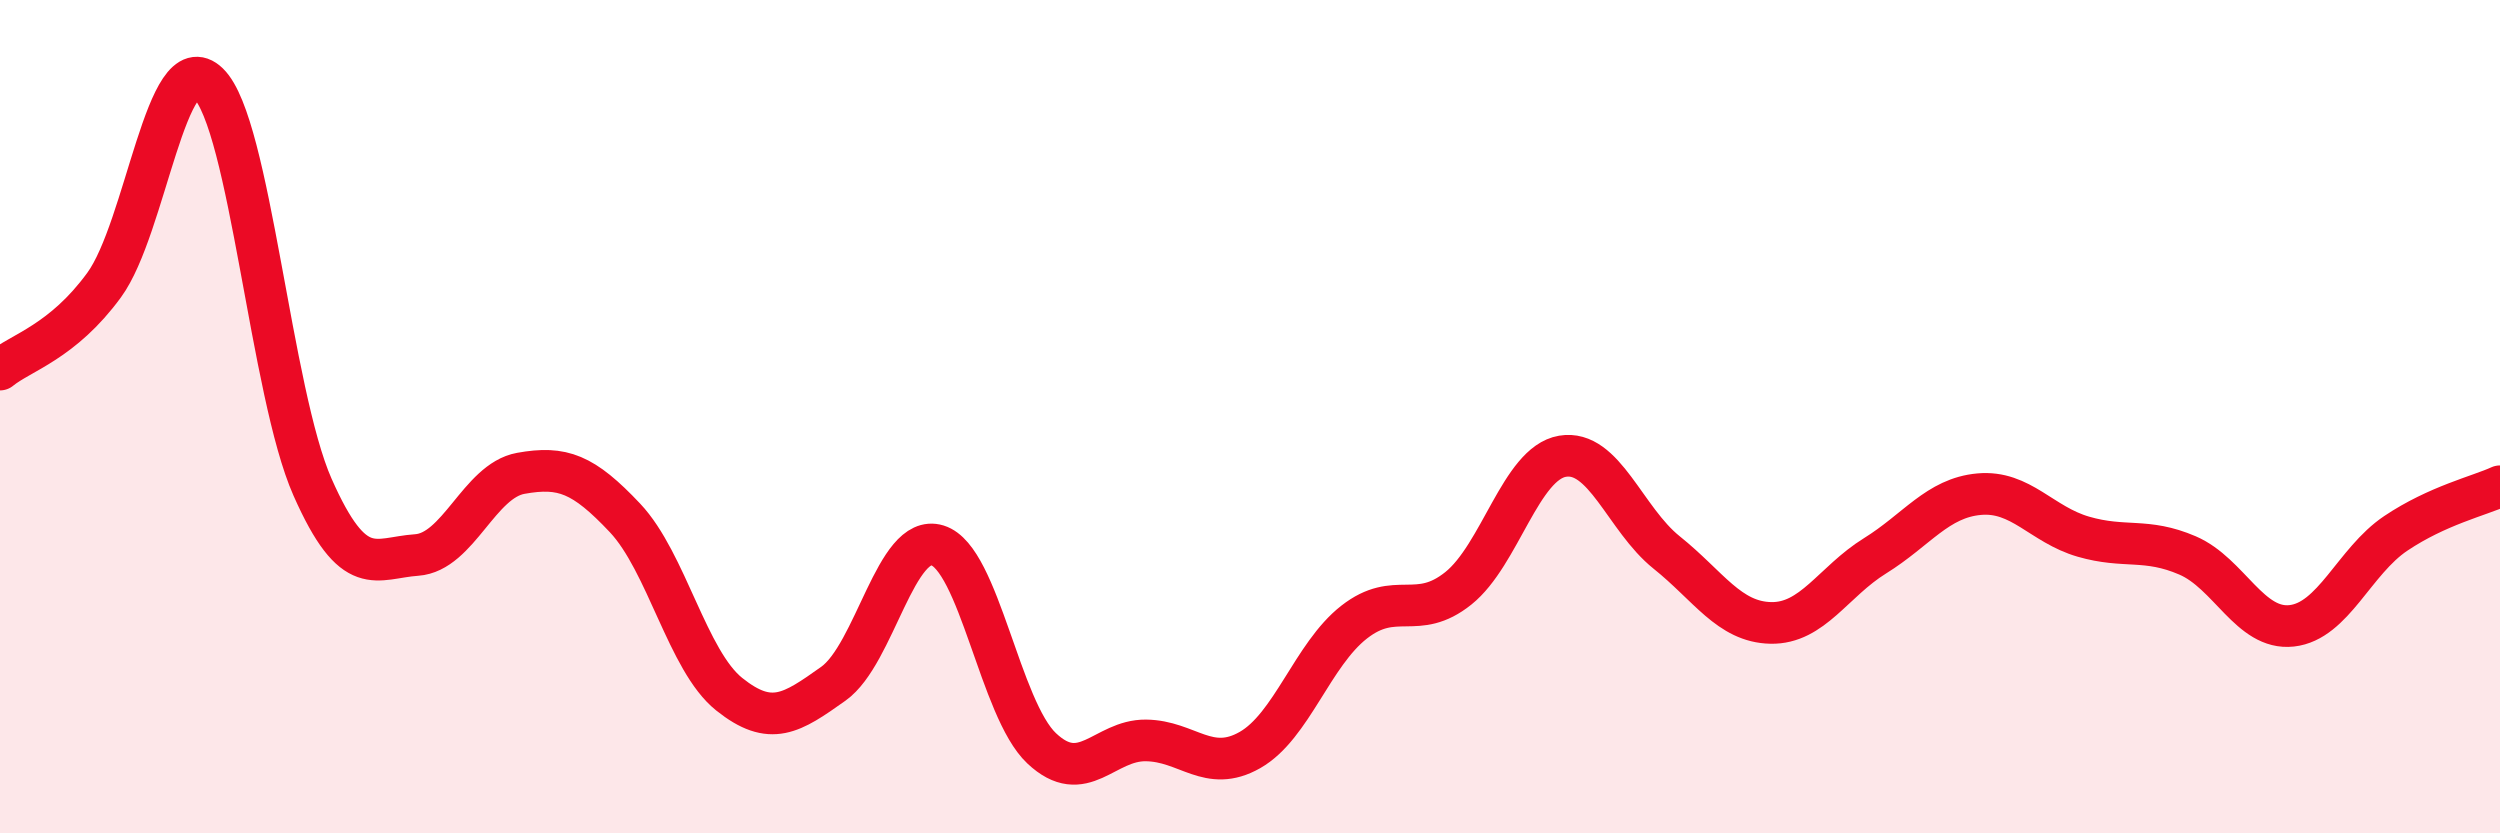
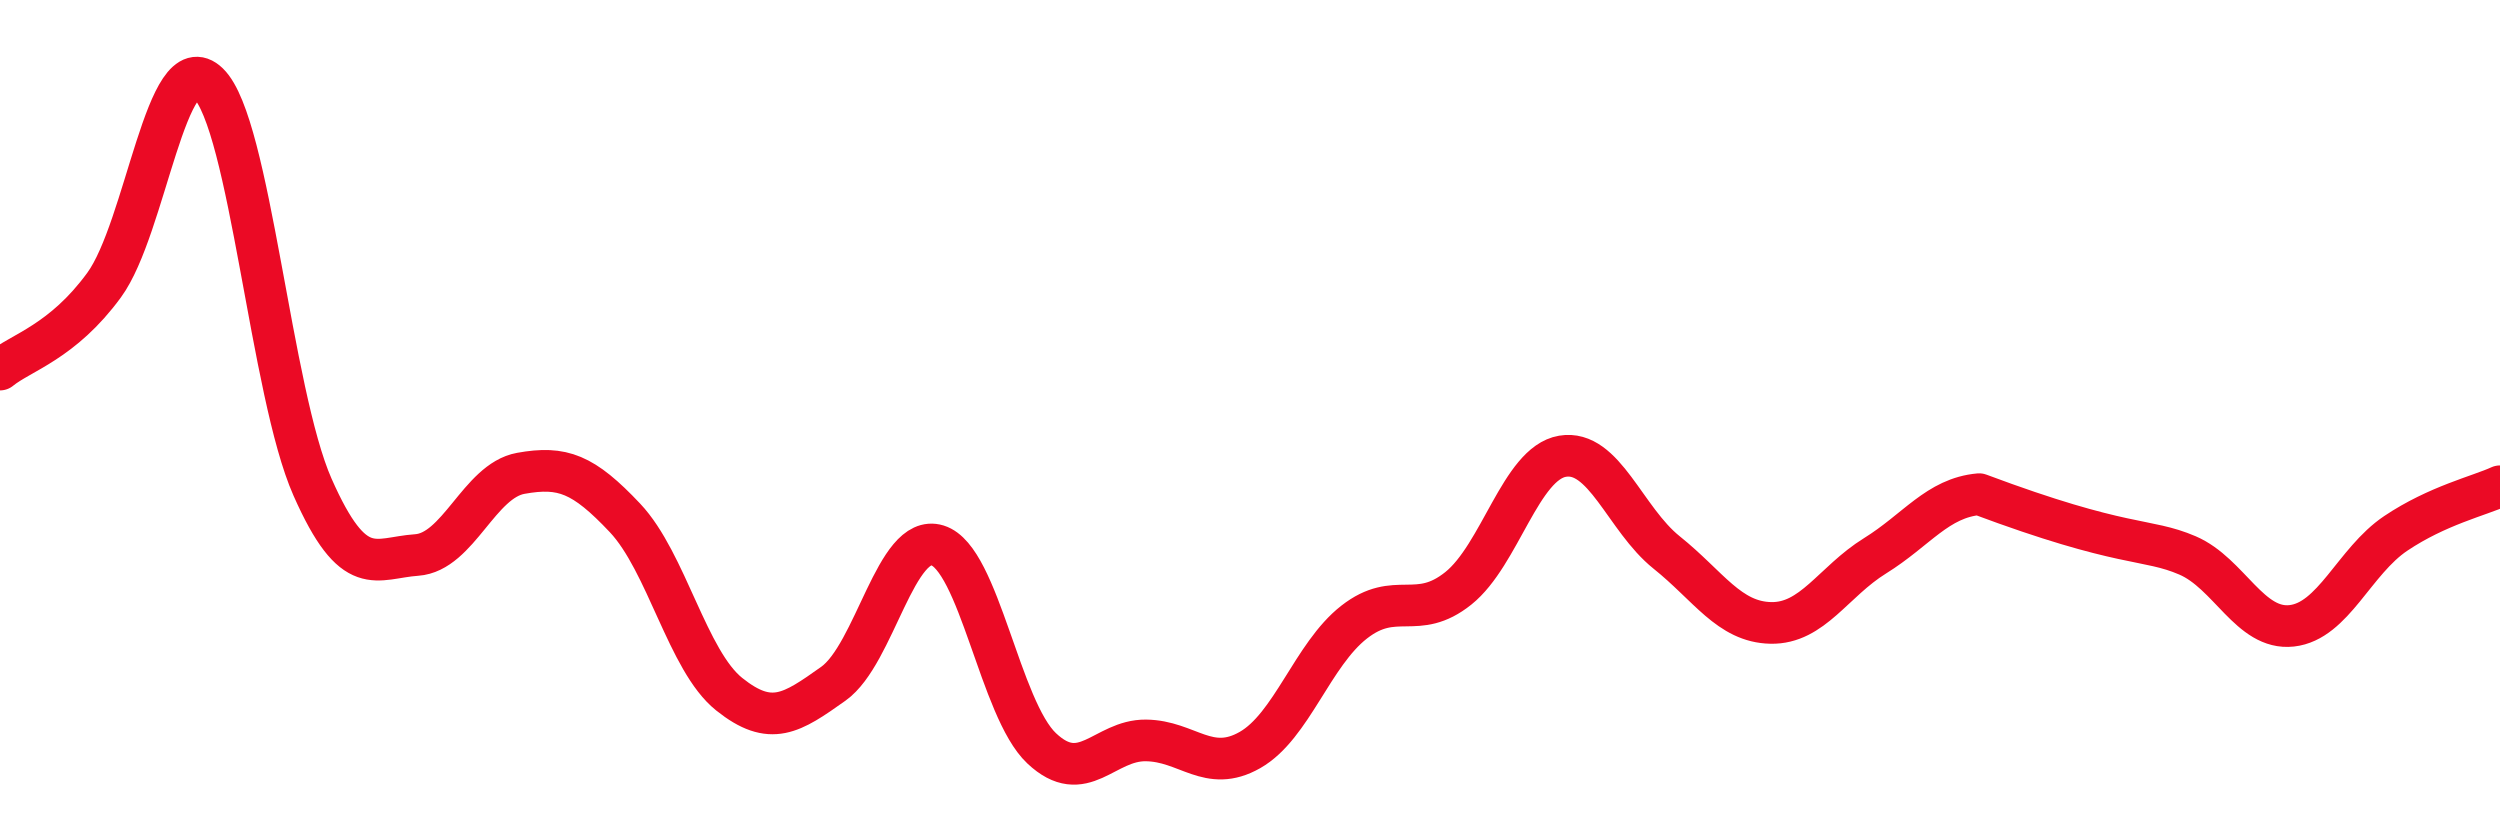
<svg xmlns="http://www.w3.org/2000/svg" width="60" height="20" viewBox="0 0 60 20">
-   <path d="M 0,8.87 C 0.5,8.46 1.5,8.21 2.5,6.84 C 3.5,5.47 4,1.03 5,2 C 6,2.97 6.5,9.43 7.5,11.69 C 8.5,13.95 9,13.39 10,13.32 C 11,13.25 11.5,11.54 12.5,11.36 C 13.5,11.18 14,11.37 15,12.43 C 16,13.49 16.5,15.86 17.5,16.66 C 18.5,17.46 19,17.12 20,16.41 C 21,15.7 21.5,12.78 22.5,13.09 C 23.5,13.4 24,17.02 25,17.96 C 26,18.9 26.5,17.76 27.5,17.77 C 28.5,17.78 29,18.57 30,18 C 31,17.43 31.5,15.71 32.5,14.93 C 33.5,14.15 34,14.92 35,14.12 C 36,13.32 36.5,11.12 37.5,10.95 C 38.5,10.78 39,12.46 40,13.26 C 41,14.06 41.5,14.93 42.5,14.95 C 43.5,14.97 44,13.96 45,13.34 C 46,12.72 46.5,11.95 47.5,11.86 C 48.5,11.77 49,12.59 50,12.88 C 51,13.17 51.5,12.9 52.5,13.33 C 53.5,13.76 54,15.13 55,15.02 C 56,14.91 56.5,13.47 57.5,12.8 C 58.5,12.13 59.5,11.9 60,11.67L60 20L0 20Z" fill="#EB0A25" opacity="0.1" stroke-linecap="round" stroke-linejoin="round" />
-   <path d="M 0,8.87 C 0.5,8.46 1.5,8.21 2.5,6.84 C 3.5,5.47 4,1.03 5,2 C 6,2.97 6.5,9.43 7.5,11.69 C 8.5,13.95 9,13.39 10,13.32 C 11,13.25 11.5,11.54 12.5,11.36 C 13.5,11.18 14,11.37 15,12.43 C 16,13.49 16.5,15.86 17.5,16.66 C 18.5,17.46 19,17.12 20,16.41 C 21,15.7 21.5,12.78 22.5,13.09 C 23.5,13.4 24,17.02 25,17.96 C 26,18.9 26.5,17.76 27.5,17.77 C 28.5,17.78 29,18.57 30,18 C 31,17.43 31.5,15.71 32.5,14.93 C 33.5,14.15 34,14.92 35,14.12 C 36,13.32 36.5,11.12 37.5,10.95 C 38.5,10.78 39,12.46 40,13.26 C 41,14.06 41.5,14.93 42.5,14.95 C 43.5,14.97 44,13.96 45,13.34 C 46,12.72 46.5,11.95 47.5,11.86 C 48.5,11.77 49,12.59 50,12.88 C 51,13.17 51.5,12.9 52.5,13.33 C 53.5,13.76 54,15.13 55,15.02 C 56,14.91 56.5,13.47 57.5,12.8 C 58.5,12.13 59.5,11.9 60,11.67" stroke="#EB0A25" stroke-width="1" fill="none" stroke-linecap="round" stroke-linejoin="round" />
+   <path d="M 0,8.87 C 0.5,8.46 1.5,8.21 2.5,6.84 C 3.5,5.47 4,1.03 5,2 C 6,2.97 6.5,9.43 7.5,11.69 C 8.5,13.95 9,13.39 10,13.32 C 11,13.25 11.5,11.54 12.5,11.36 C 13.5,11.18 14,11.37 15,12.43 C 16,13.49 16.5,15.86 17.5,16.66 C 18.5,17.46 19,17.12 20,16.41 C 21,15.7 21.5,12.78 22.5,13.09 C 23.5,13.4 24,17.02 25,17.96 C 26,18.9 26.5,17.76 27.5,17.77 C 28.5,17.78 29,18.57 30,18 C 31,17.43 31.5,15.71 32.5,14.93 C 33.5,14.15 34,14.92 35,14.12 C 36,13.32 36.5,11.12 37.5,10.95 C 38.5,10.78 39,12.46 40,13.26 C 41,14.06 41.5,14.93 42.5,14.95 C 43.5,14.97 44,13.96 45,13.34 C 46,12.72 46.5,11.95 47.5,11.86 C 51,13.17 51.5,12.9 52.5,13.33 C 53.5,13.76 54,15.13 55,15.02 C 56,14.91 56.5,13.47 57.5,12.8 C 58.5,12.13 59.5,11.9 60,11.67" stroke="#EB0A25" stroke-width="1" fill="none" stroke-linecap="round" stroke-linejoin="round" />
</svg>